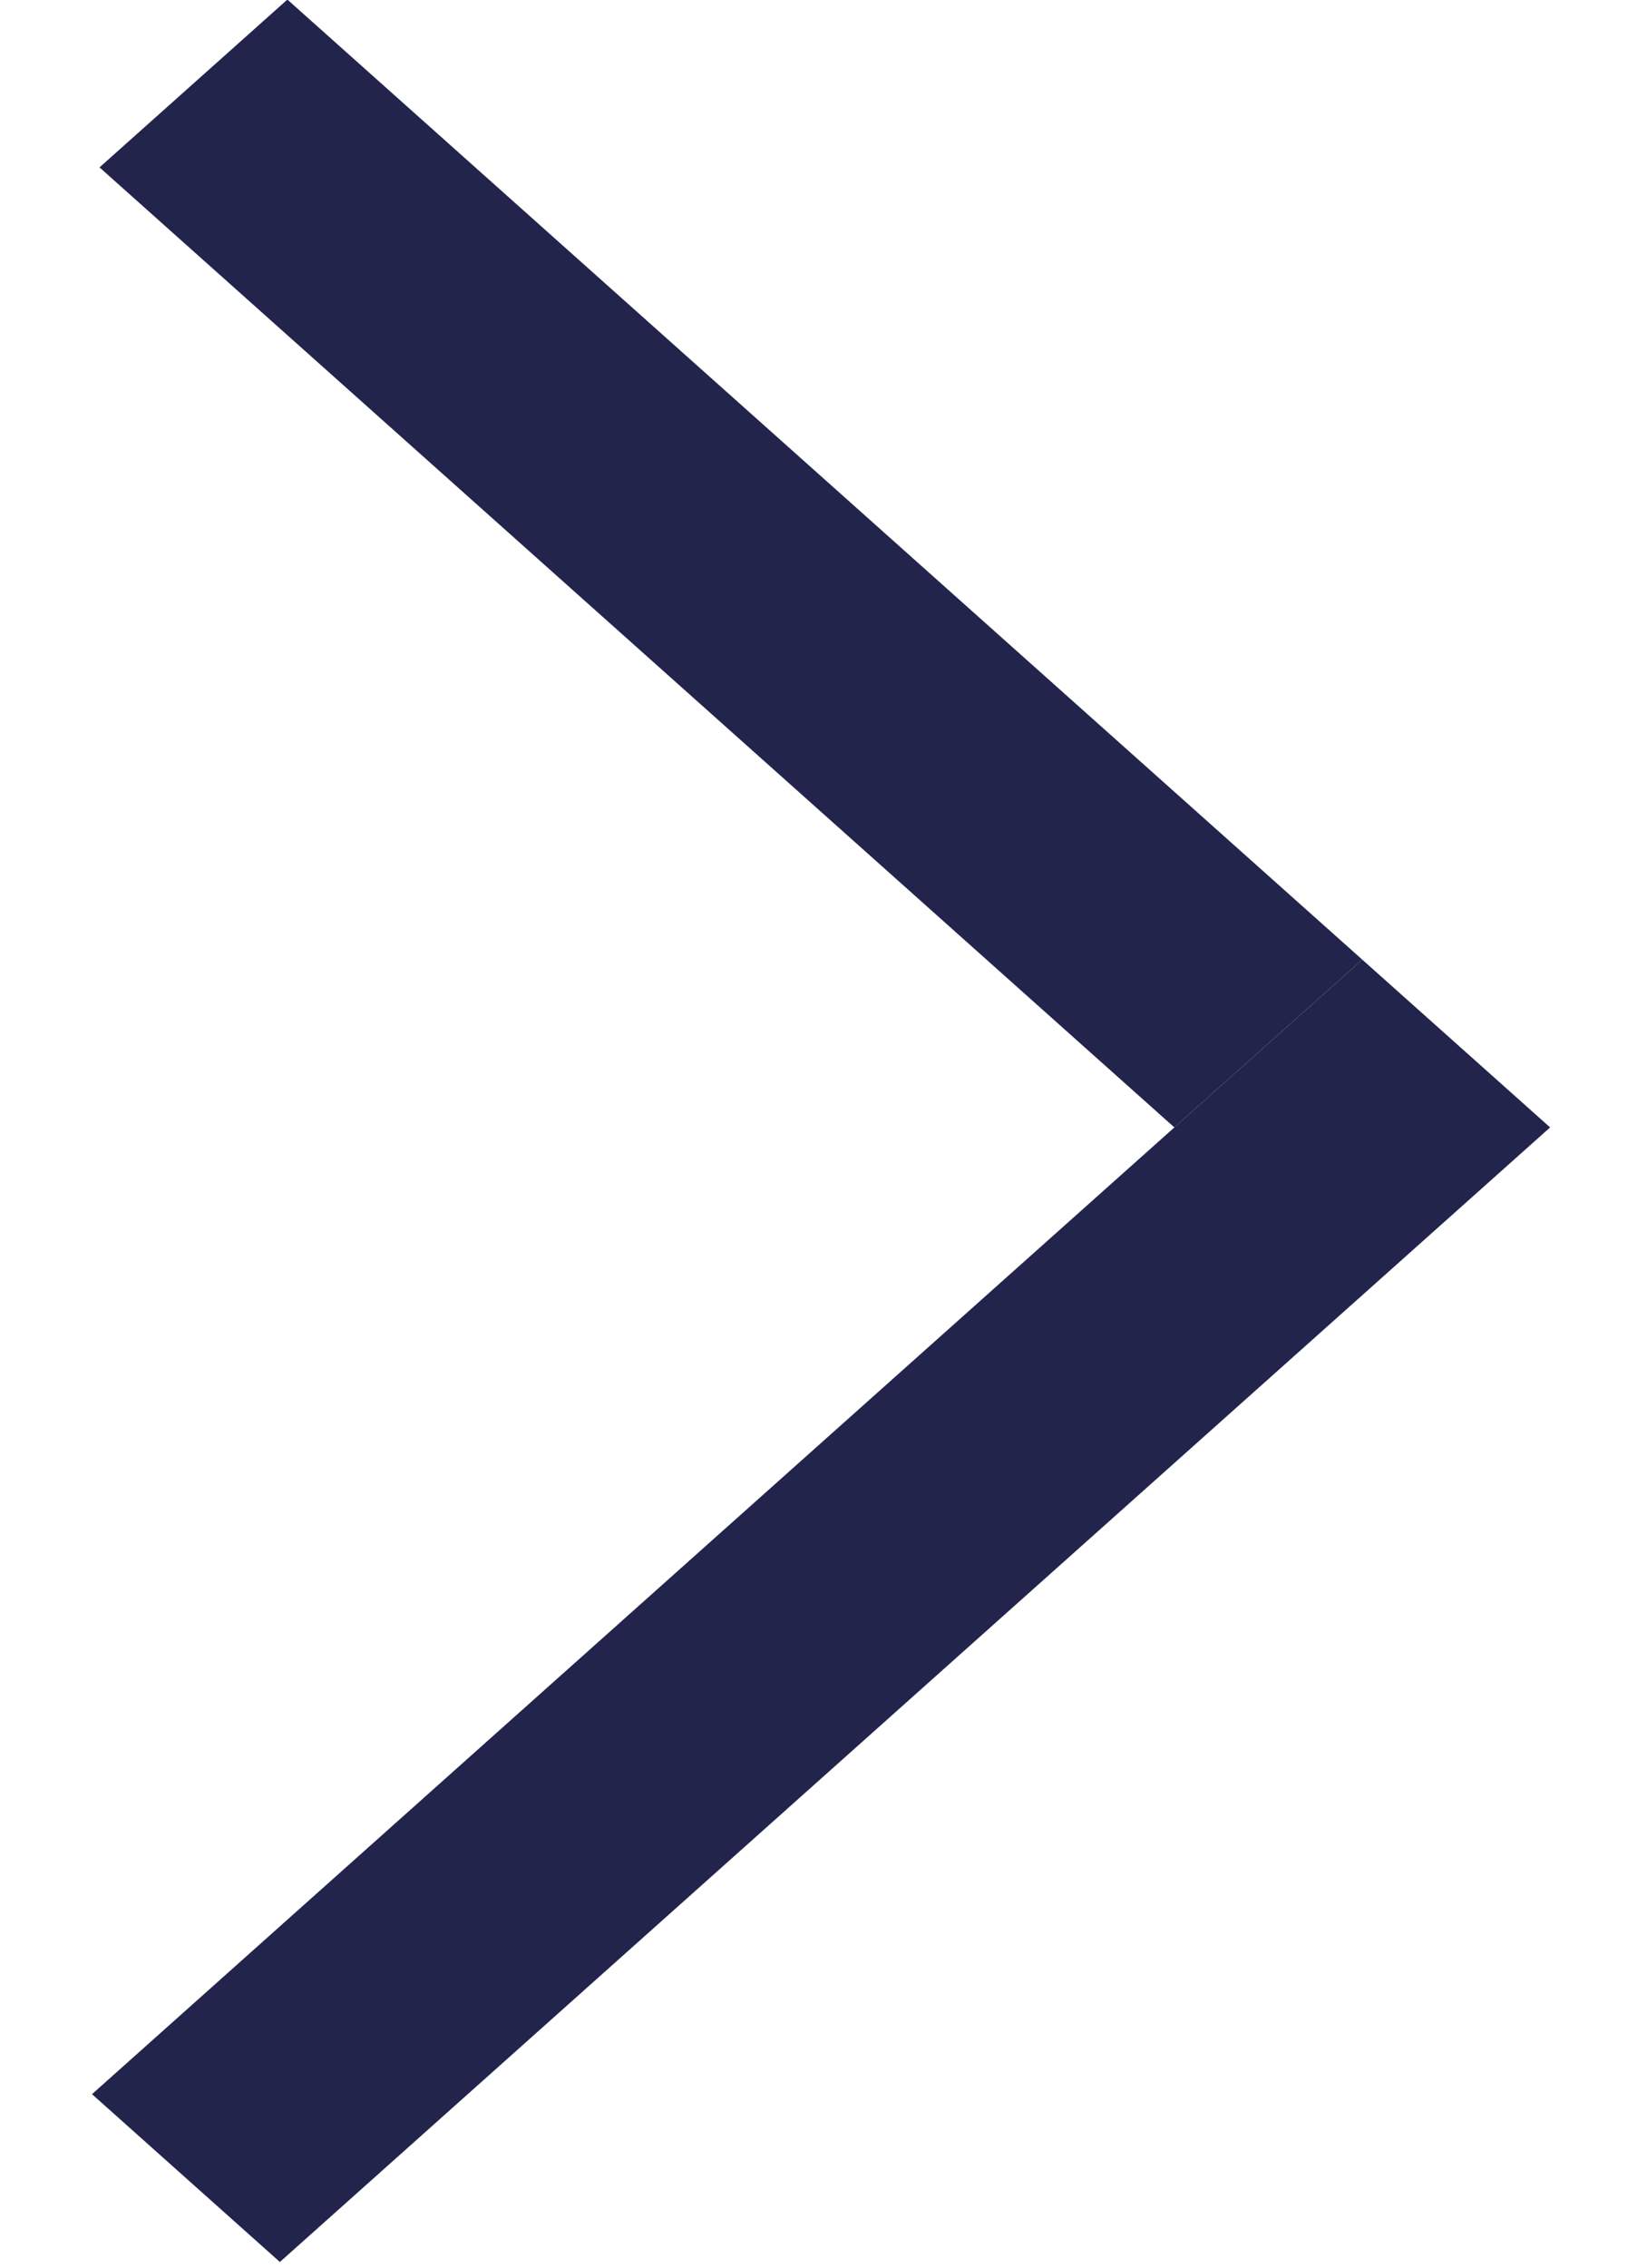
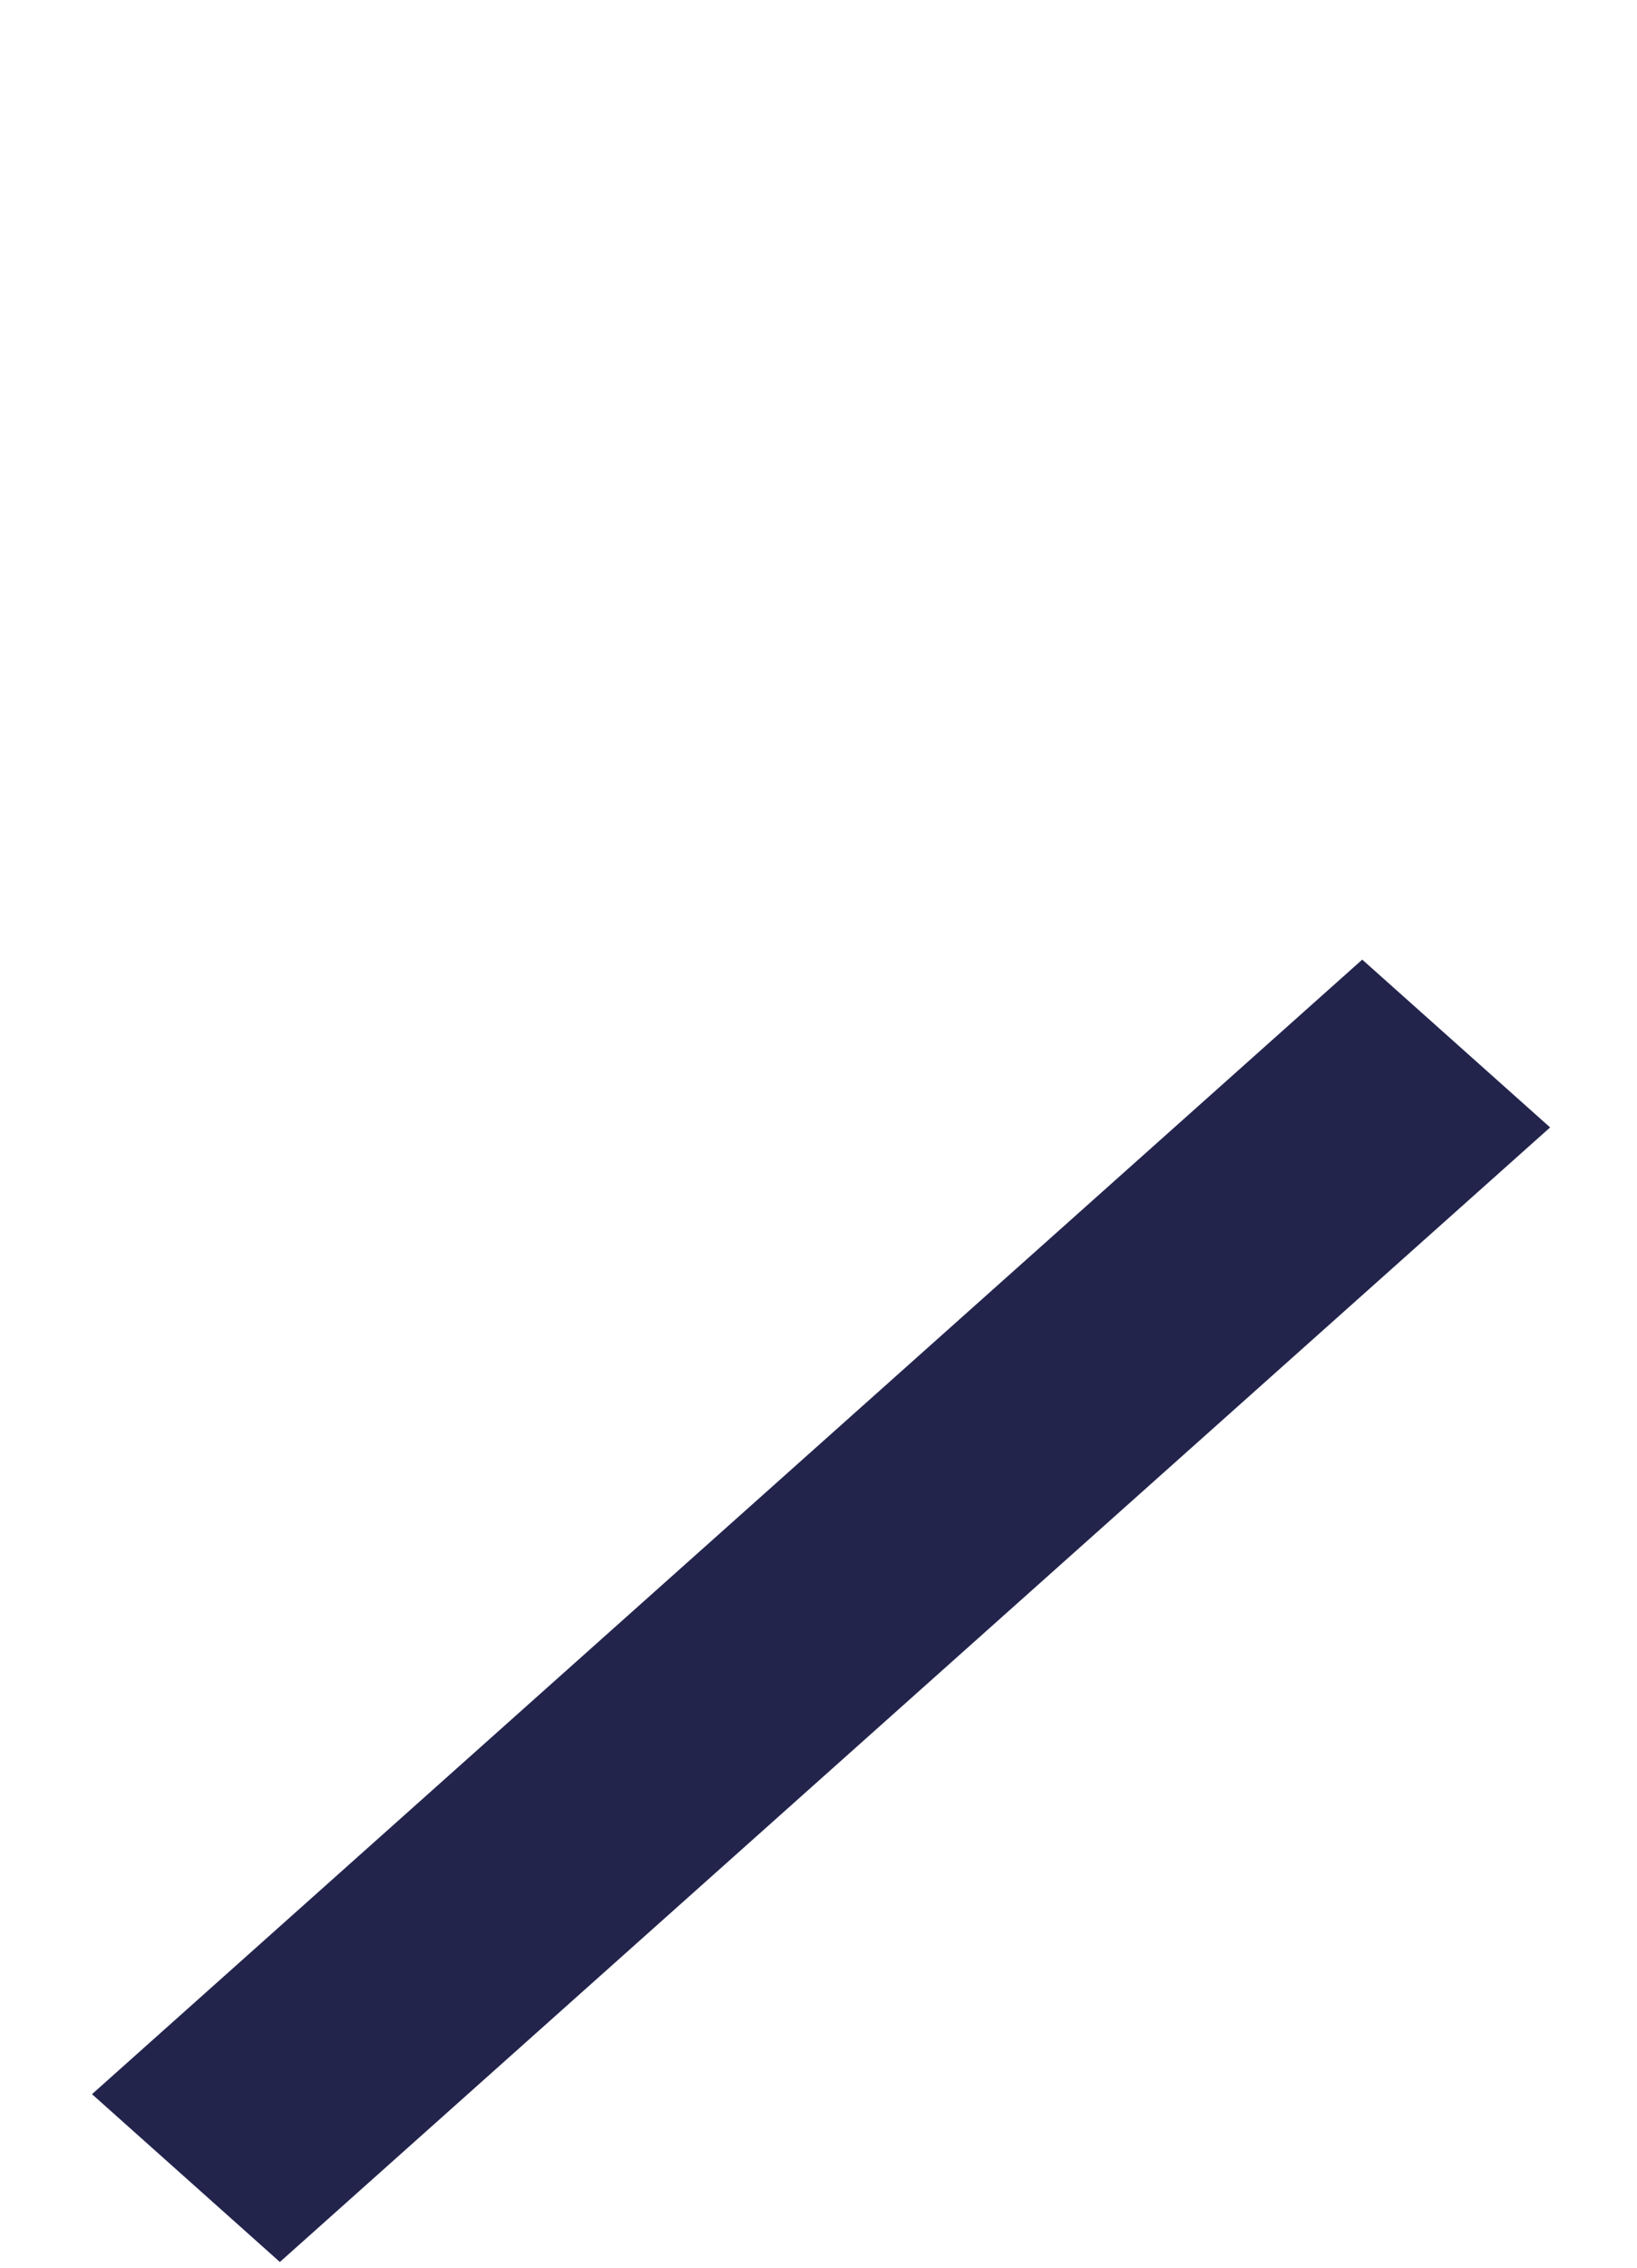
<svg xmlns="http://www.w3.org/2000/svg" width="13" height="18" viewBox="0 0 13 18" fill="none">
-   <line y1="-1" x2="11.442" y2="-1" transform="matrix(-0.746 -0.666 0.746 -0.666 10.818 7.617)" stroke="#23244C" stroke-width="2" />
  <line y1="-1" x2="13.522" y2="-1" transform="matrix(-0.746 0.666 -0.746 -0.666 10.818 7.617)" stroke="#23244C" stroke-width="2" />
</svg>